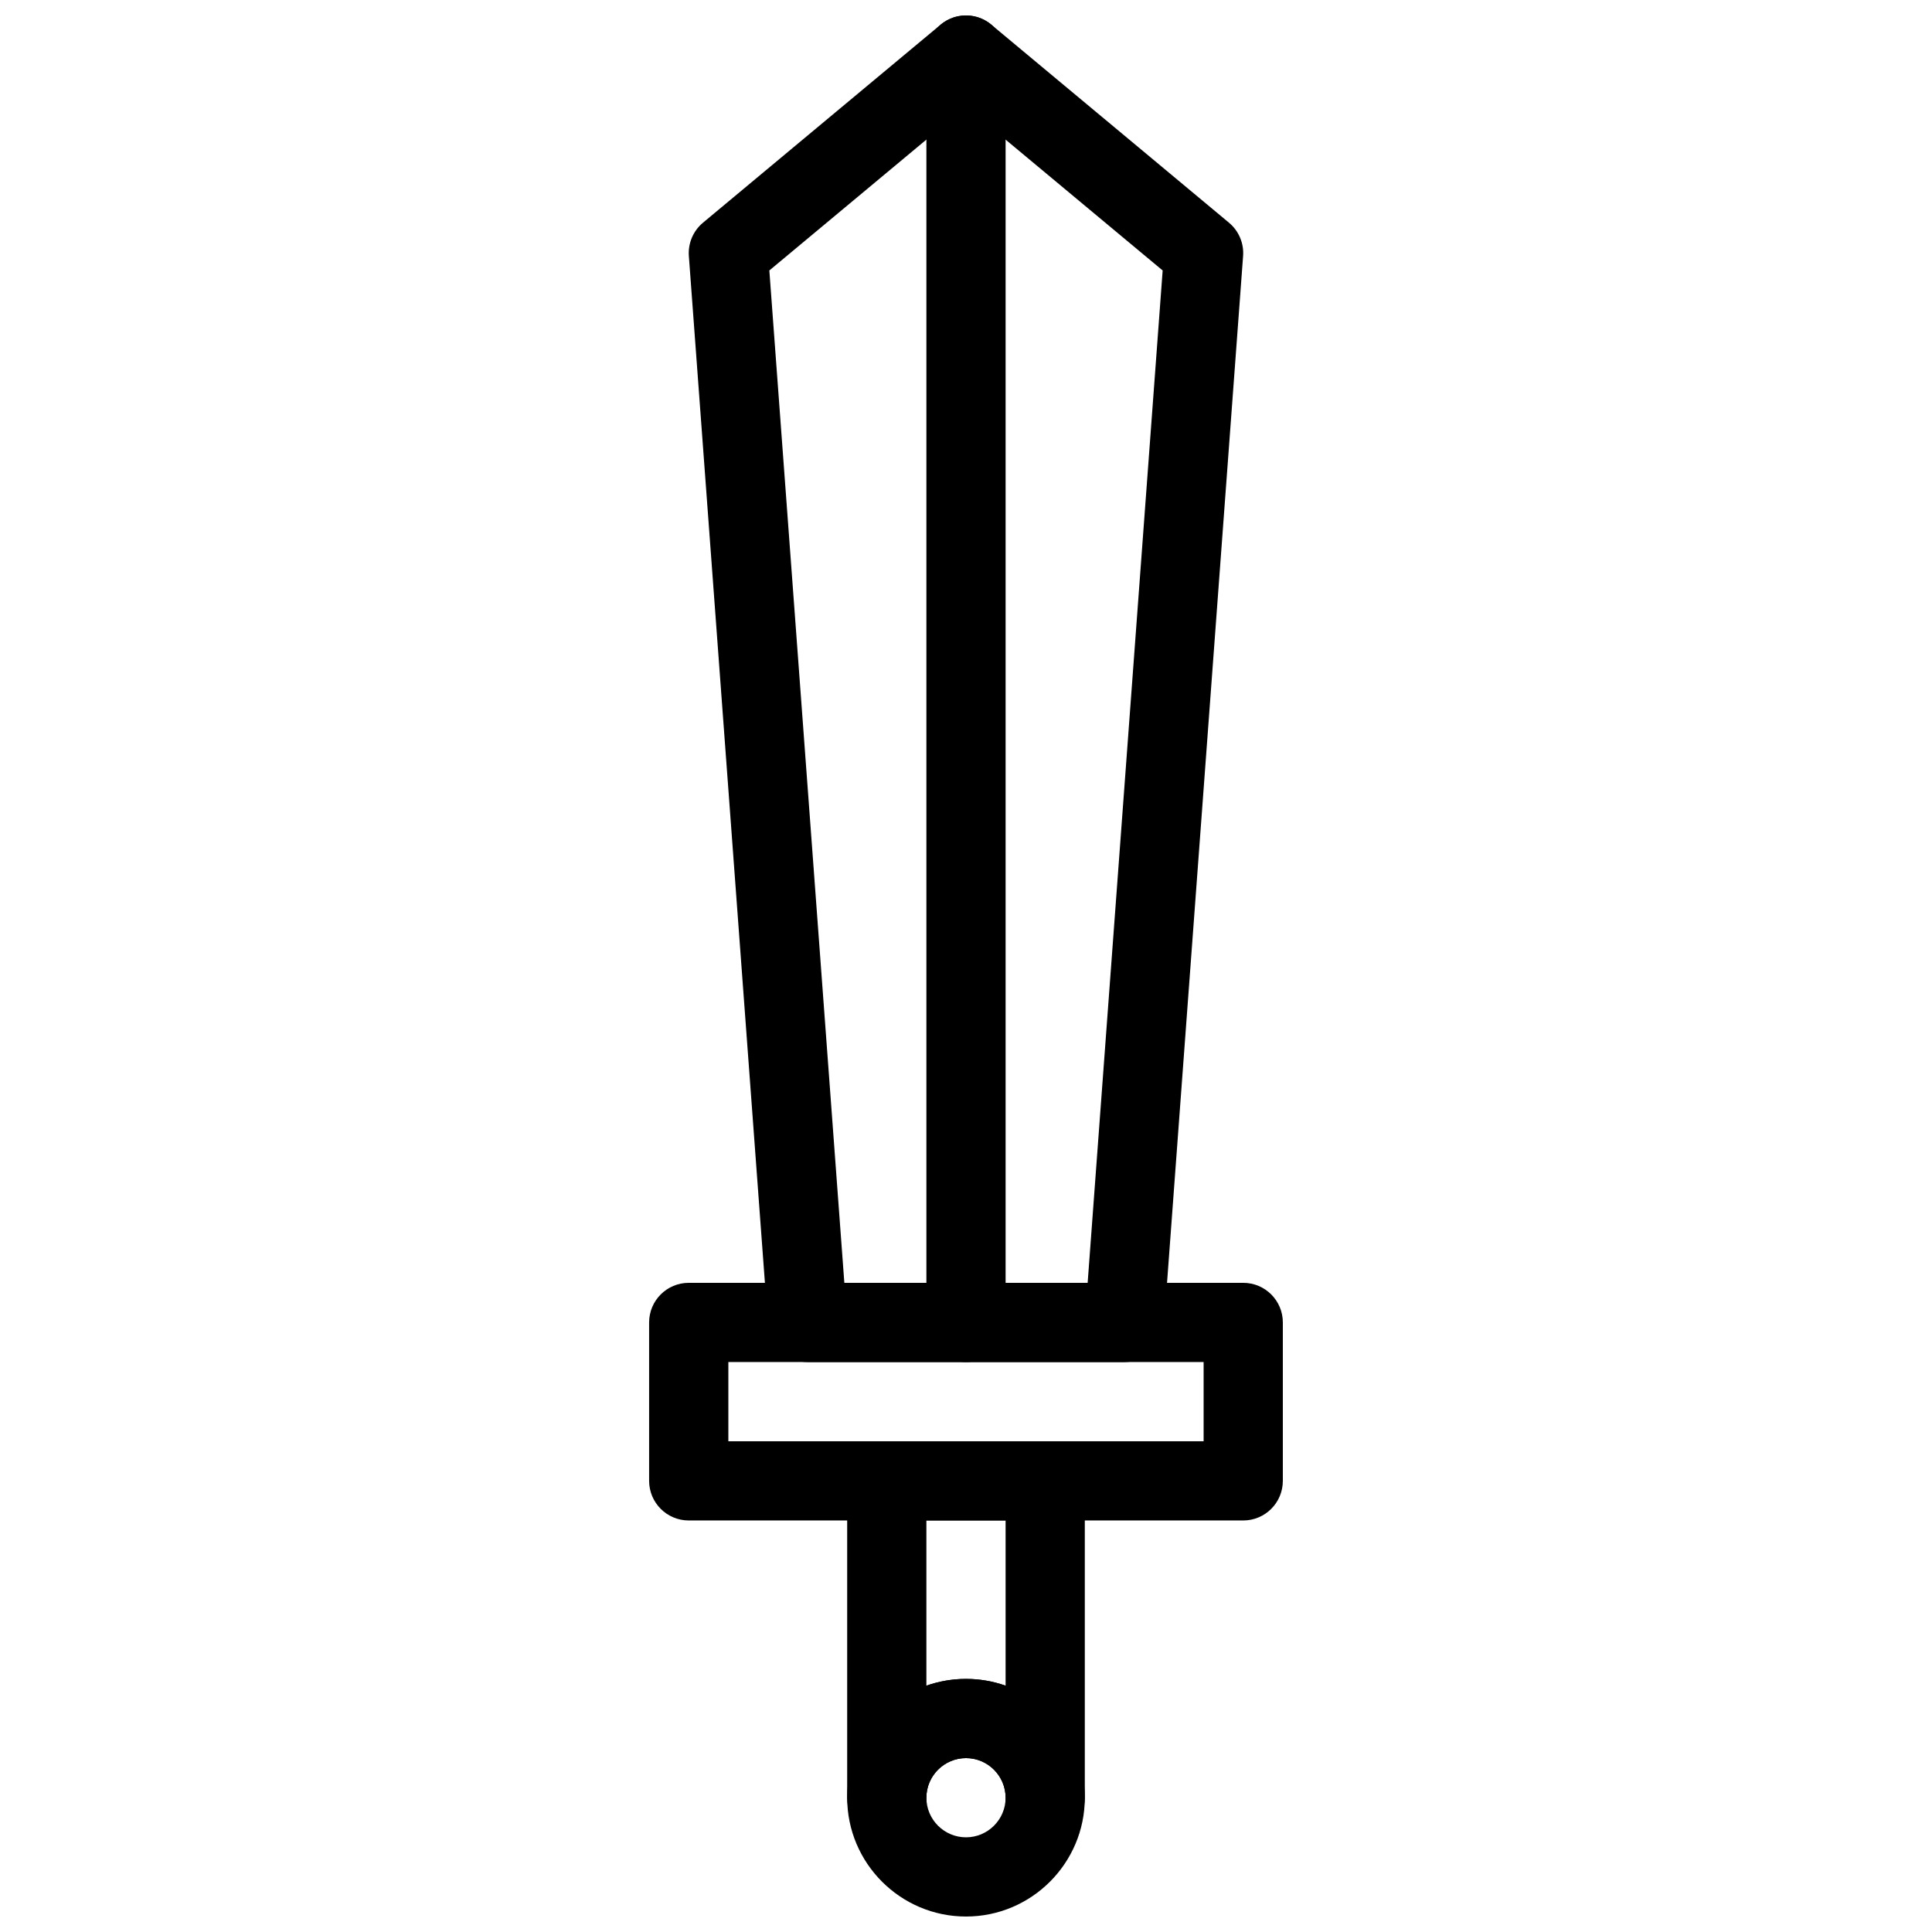
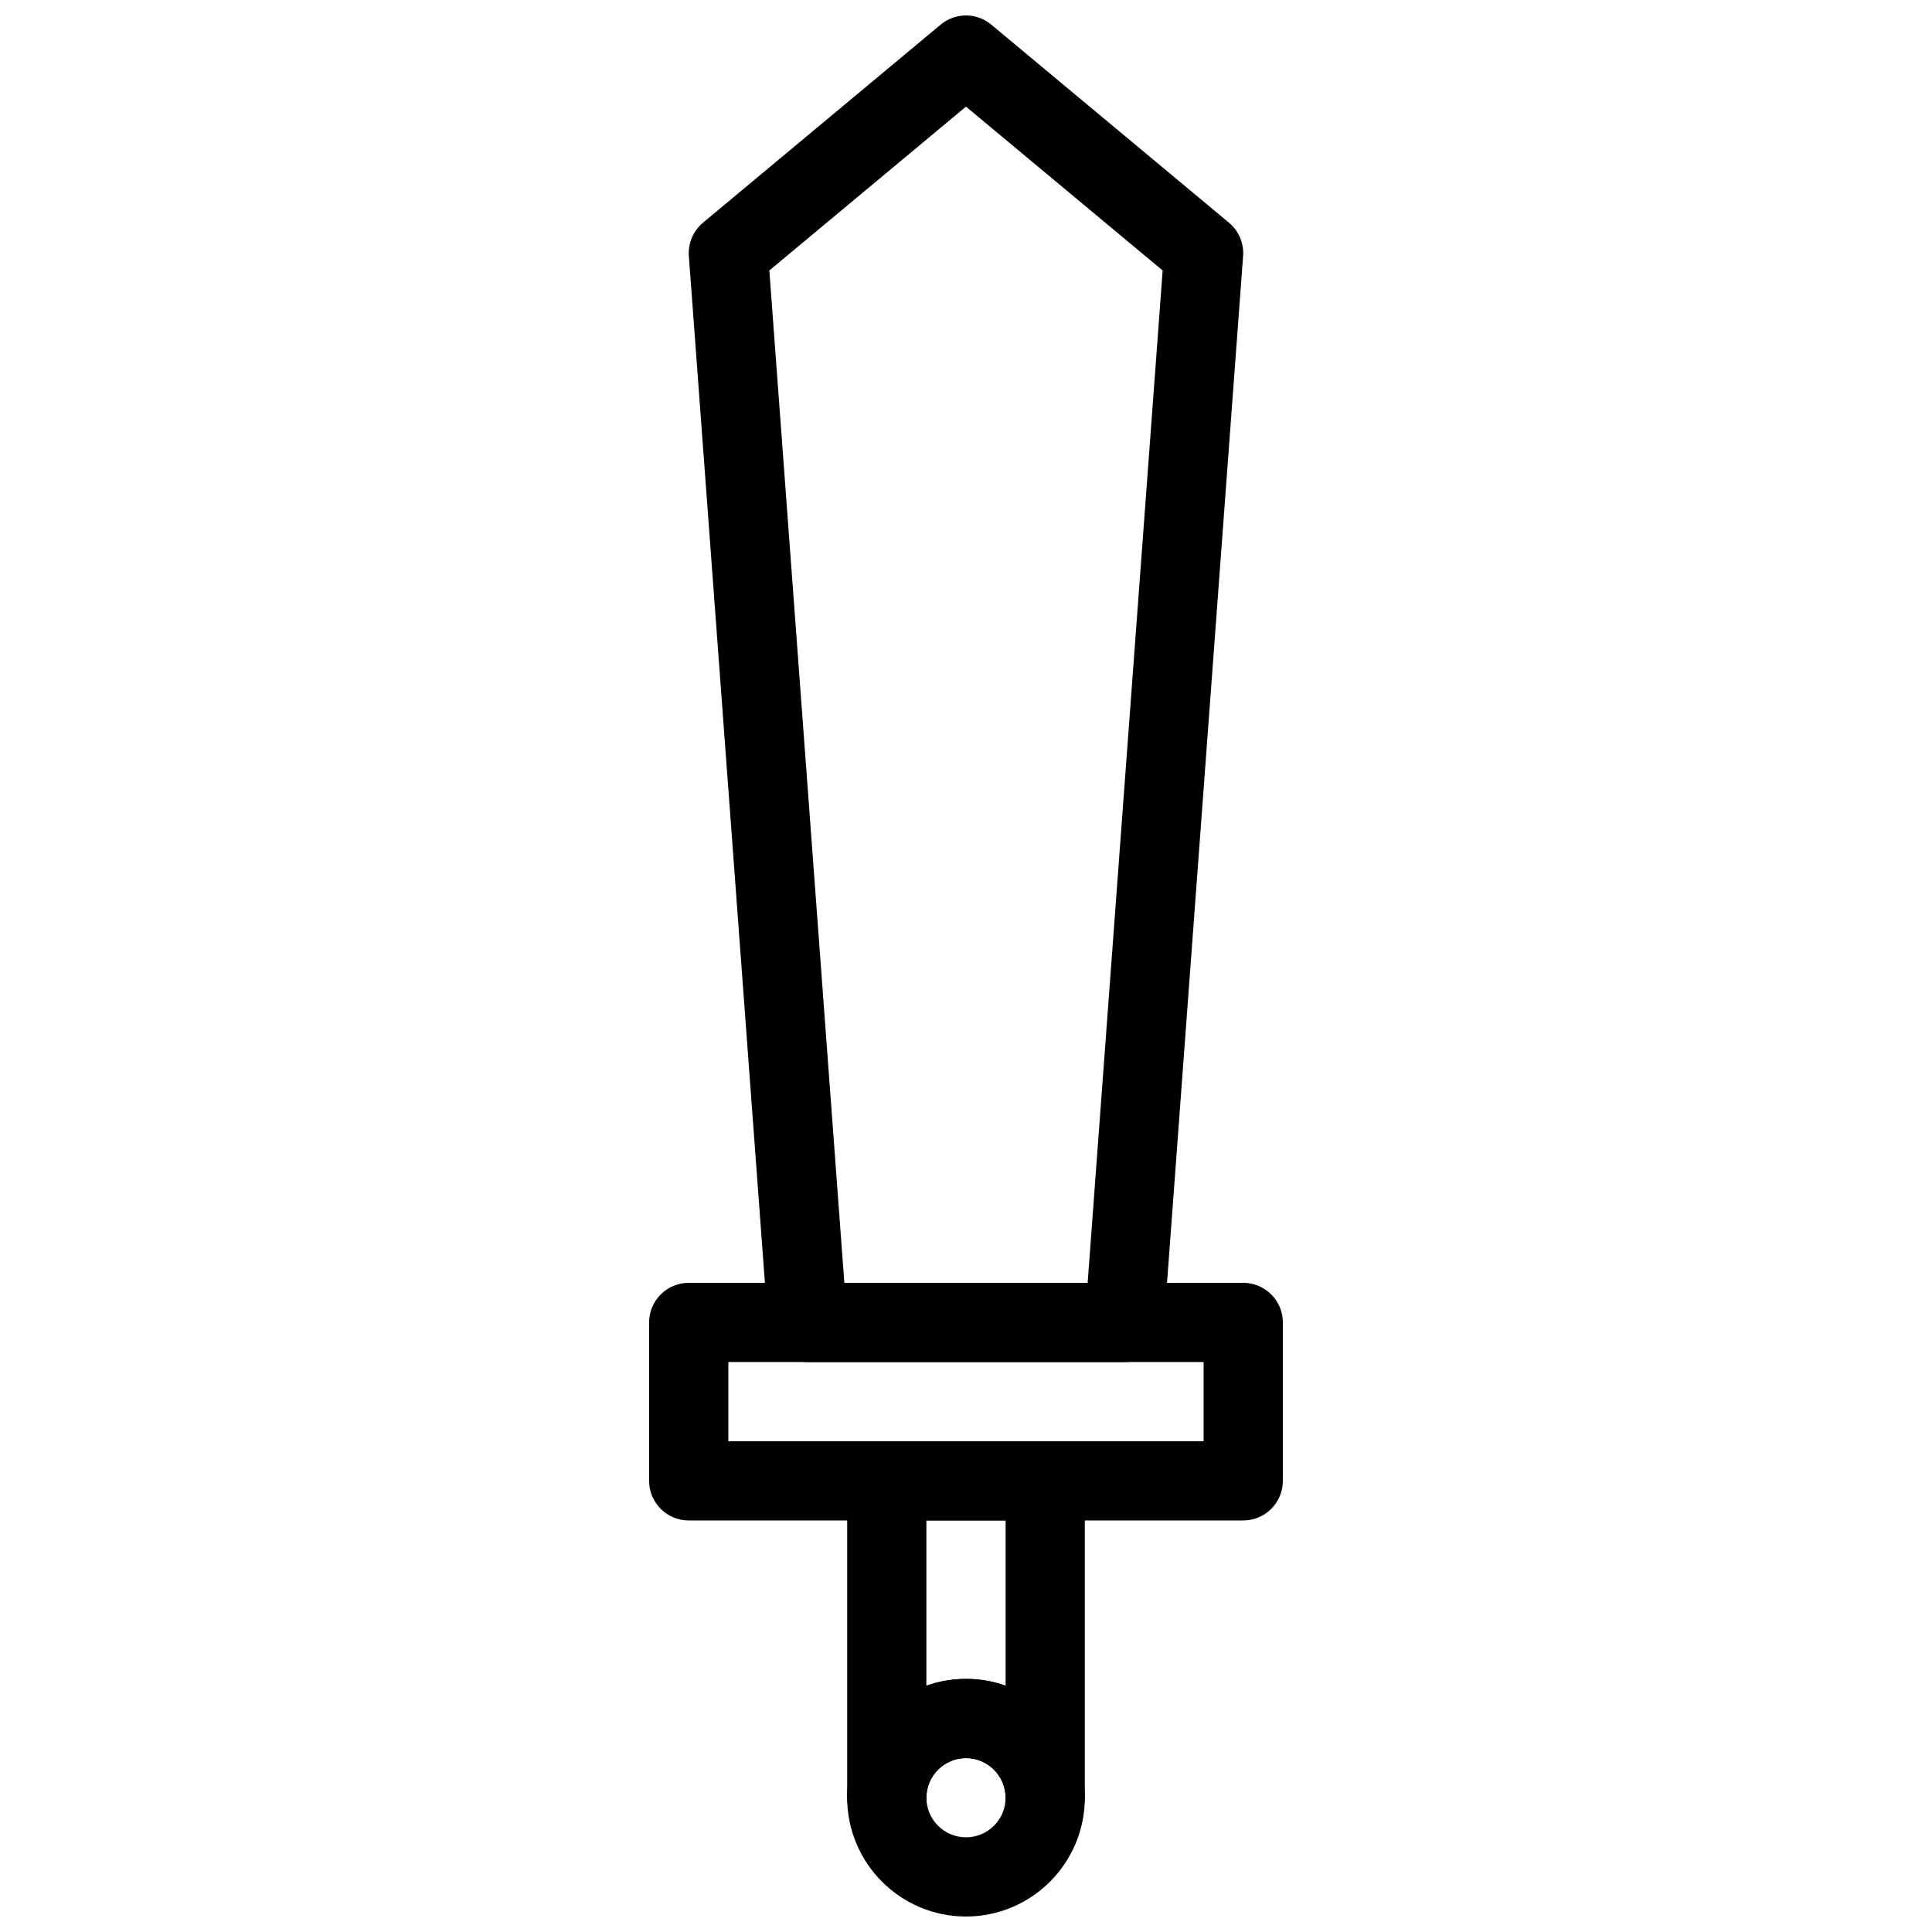
<svg xmlns="http://www.w3.org/2000/svg" width="800px" height="800px" version="1.1" viewBox="144 144 512 512">
  <defs>
    <clipPath id="c">
      <path d="m368 588h64v63.902h-64z" />
    </clipPath>
    <clipPath id="b">
      <path d="m326 148.09h148v356.91h-148z" />
    </clipPath>
    <clipPath id="a">
-       <path d="m389 148.09h22v356.91h-22z" />
-     </clipPath>
+       </clipPath>
  </defs>
  <g clip-path="url(#c)">
    <path d="m400 651.9c-17.359 0-31.488-14.129-31.488-31.488 0-17.359 14.129-31.488 31.488-31.488s31.488 14.129 31.488 31.488c0 17.363-14.129 31.488-31.488 31.488zm0-41.984c-5.785 0-10.496 4.711-10.496 10.496 0 5.785 4.711 10.496 10.496 10.496s10.496-4.711 10.496-10.496c0-5.781-4.715-10.496-10.496-10.496z" />
  </g>
  <path d="m420.99 630.91c-5.793 0-10.496-4.703-10.496-10.496 0-5.785-4.711-10.496-10.496-10.496s-10.496 4.711-10.496 10.496c0 5.793-4.703 10.496-10.496 10.496-5.793 0-10.496-4.703-10.496-10.496v-83.969c0-5.793 4.703-10.496 10.496-10.496h41.984c5.793 0 10.496 4.703 10.496 10.496v83.969c0 5.797-4.703 10.496-10.496 10.496zm-20.992-41.984c3.684 0 7.211 0.641 10.496 1.793v-43.777h-20.992v43.777c3.285-1.152 6.809-1.793 10.496-1.793z" />
  <path d="m473.47 546.94h-146.95c-5.793 0-10.496-4.703-10.496-10.496v-41.984c0-5.793 4.703-10.496 10.496-10.496h146.95c5.793 0 10.496 4.703 10.496 10.496v41.984c-0.004 5.797-4.703 10.496-10.496 10.496zm-136.45-20.992h125.95v-20.992h-125.95z" />
  <g clip-path="url(#b)">
    <path d="m441.98 504.96h-83.969c-5.488 0-10.055-4.242-10.465-9.719l-20.992-283.39c-0.25-3.379 1.145-6.664 3.746-8.836l62.977-52.48c3.894-3.254 9.539-3.254 13.434 0l62.977 52.48c2.602 2.172 4 5.457 3.746 8.836l-20.992 283.39c-0.406 5.481-4.973 9.719-10.461 9.719zm-74.219-20.992h64.477l19.879-268.29-52.121-43.422-52.113 43.422z" />
  </g>
  <g clip-path="url(#a)">
    <path d="m400 504.96c-5.793 0-10.496-4.703-10.496-10.496v-335.87c0-5.793 4.703-10.496 10.496-10.496s10.496 4.703 10.496 10.496v335.87c0 5.797-4.703 10.496-10.496 10.496z" />
  </g>
</svg>